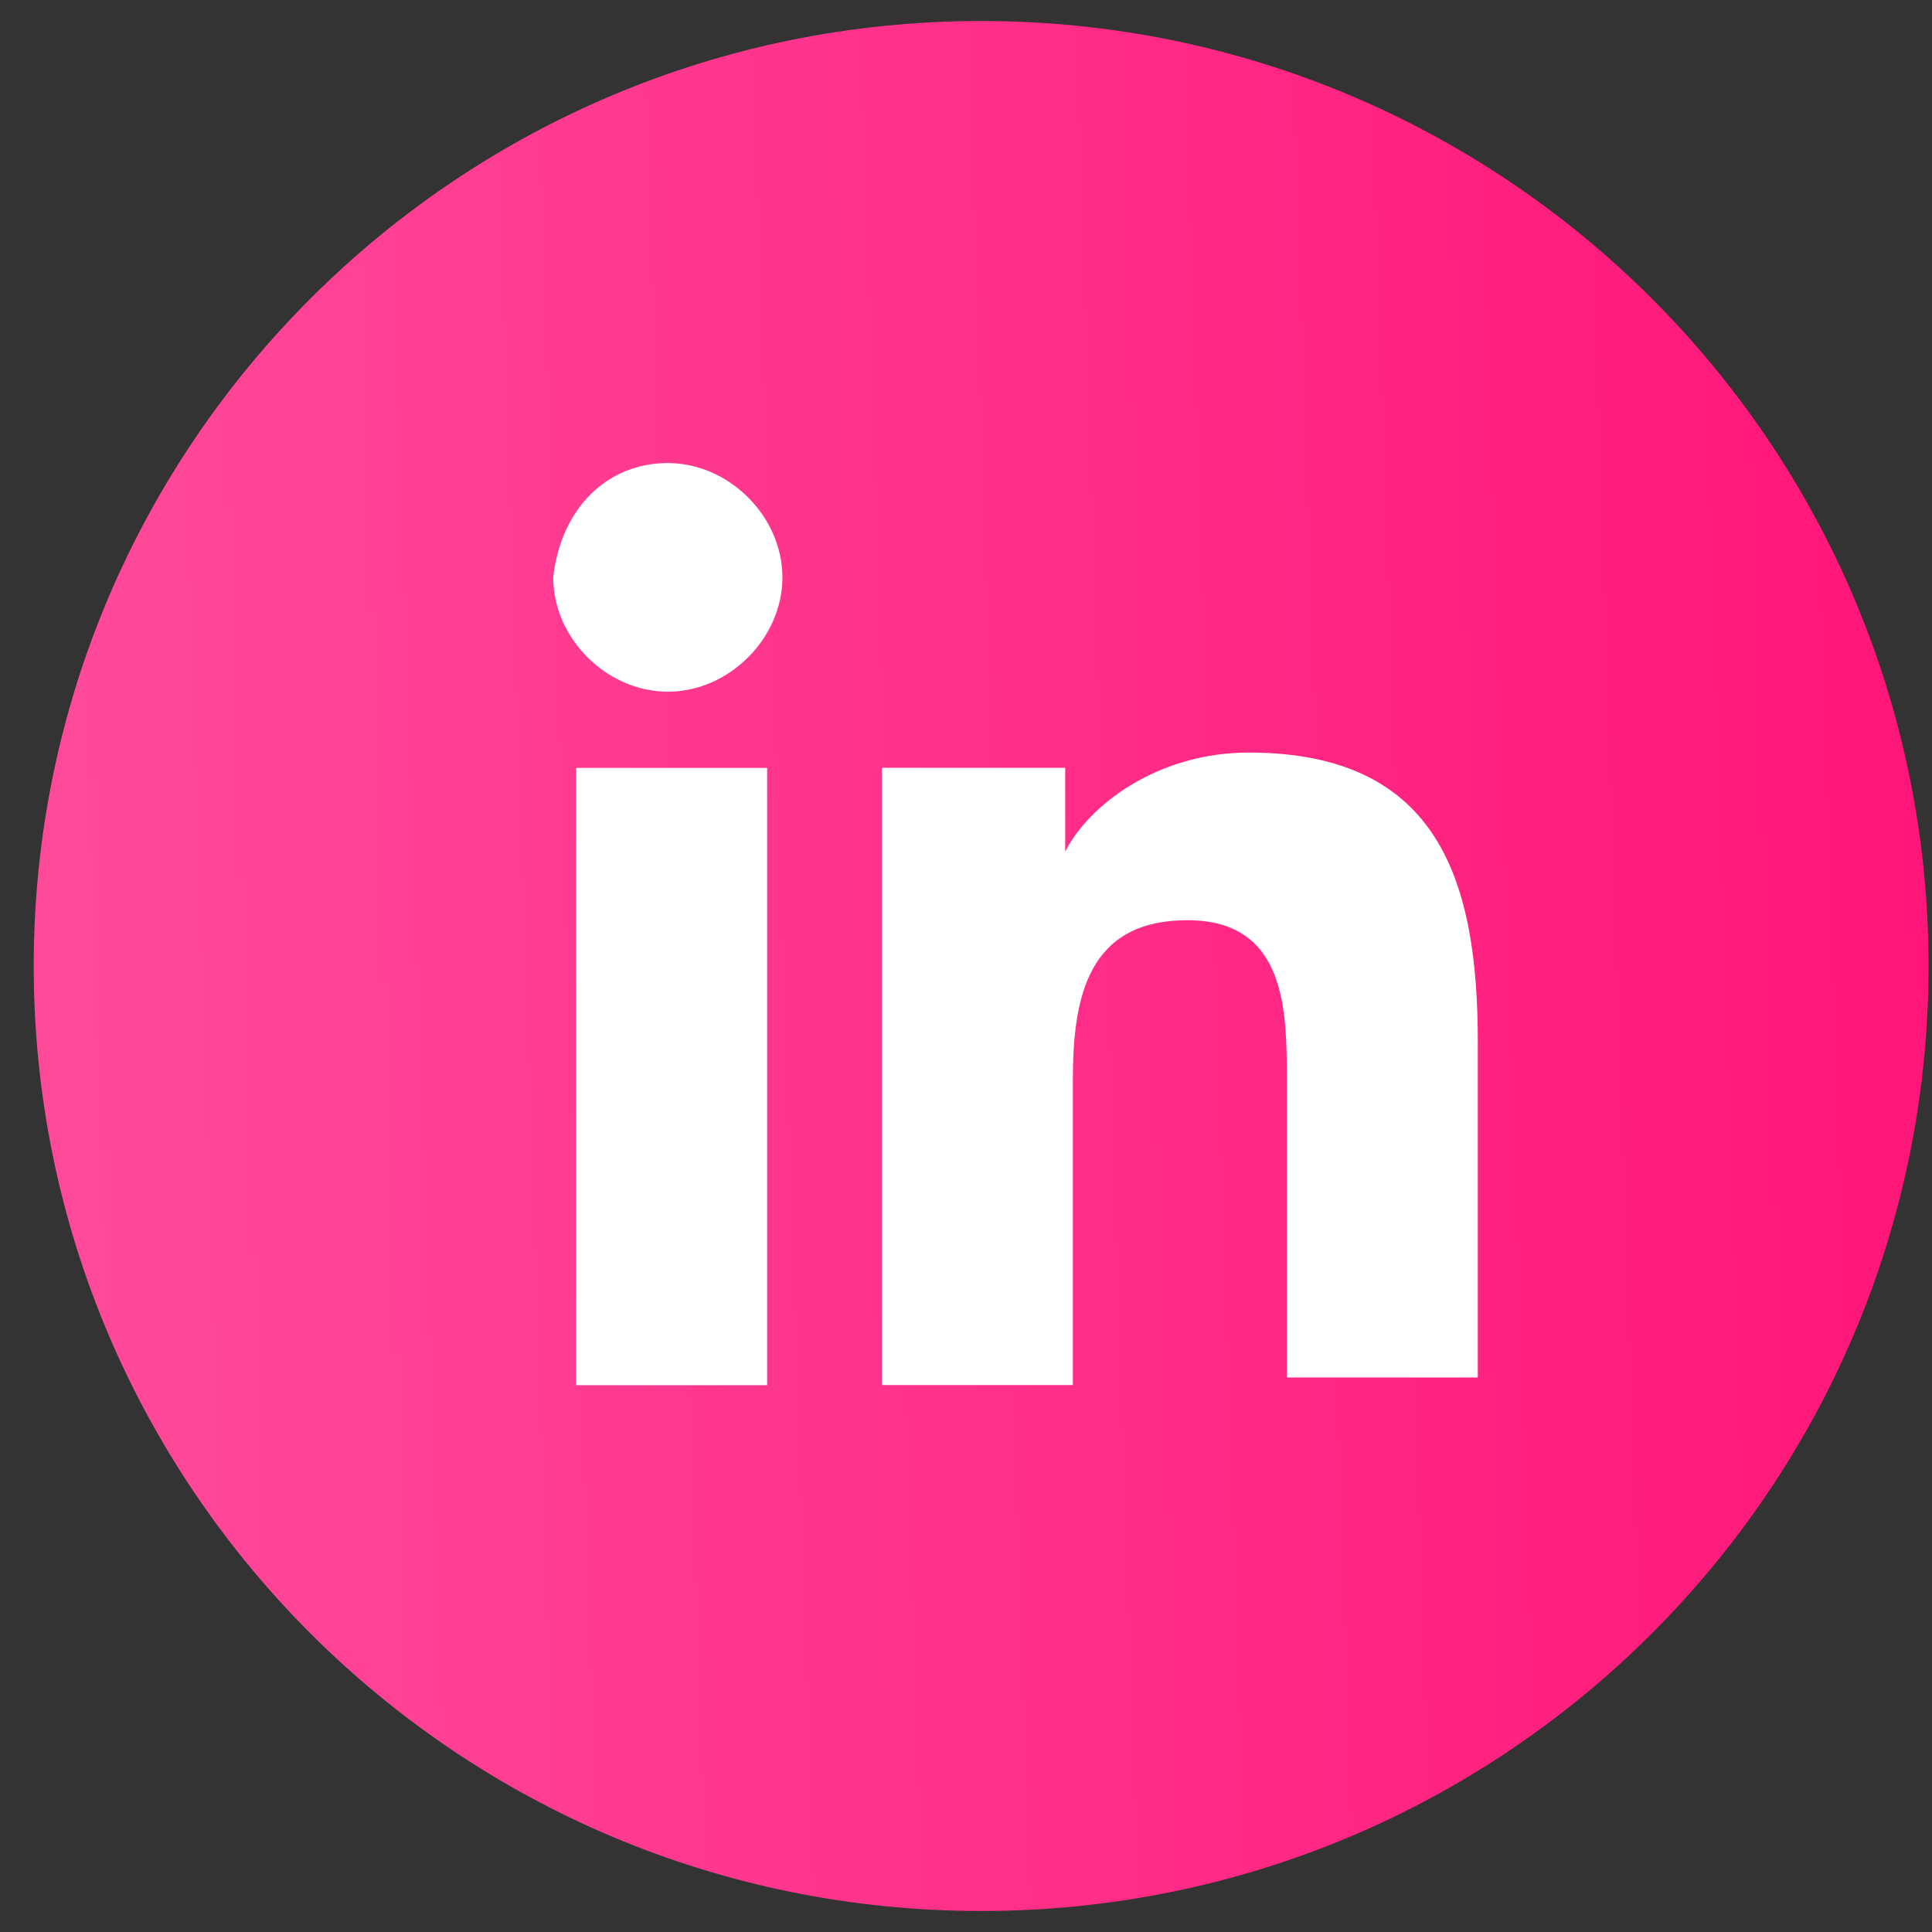
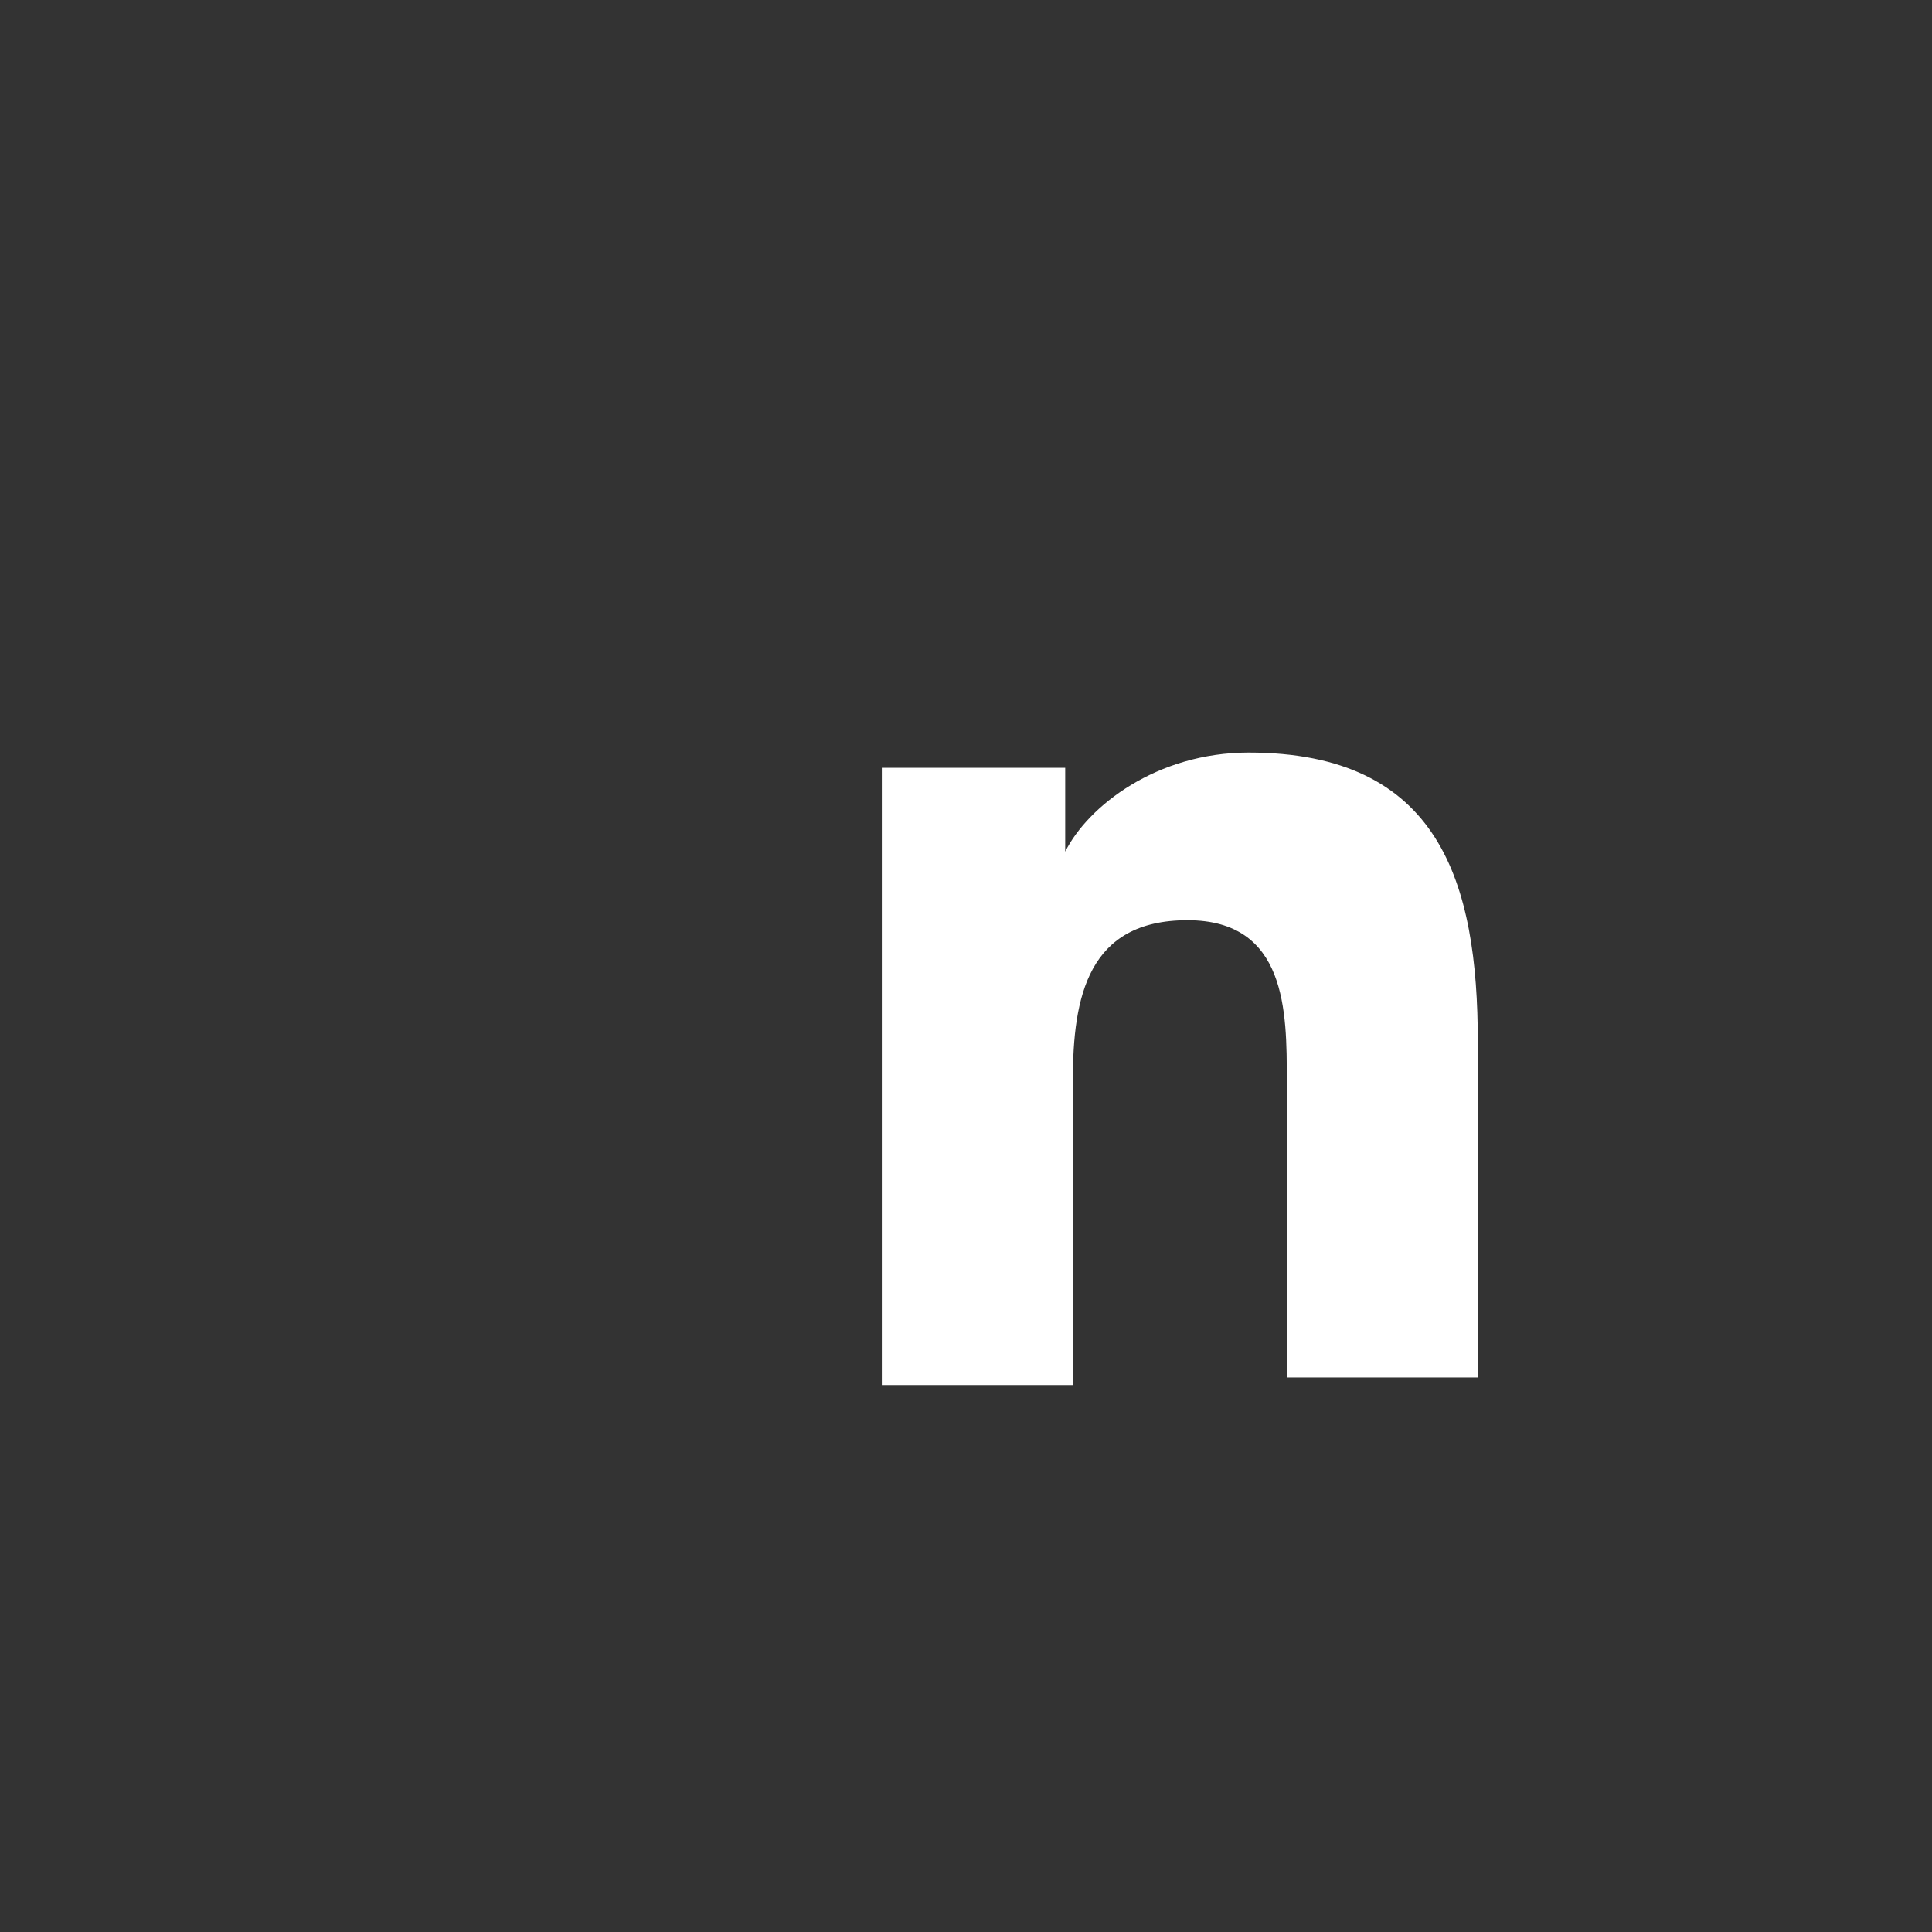
<svg xmlns="http://www.w3.org/2000/svg" width="46" height="46" viewBox="0 0 46 46" fill="none">
  <rect x="0" y="0" width="46" height="46" fill="#333333" stroke="none" />
-   <path d="M23.36 45.5C35.819 45.5 45.918 35.426 45.918 23C45.918 10.574 35.819 0.5 23.36 0.5C10.902 0.5 0.803 10.574 0.803 23C0.803 35.426 10.902 45.5 23.36 45.5Z" fill="url(#paint0_linear_2204_6852)" />
-   <path d="M13.718 18.284H18.265V32.981H13.718V18.284ZM15.901 11.025C17.356 11.025 18.629 12.296 18.629 13.747C18.629 15.199 17.356 16.469 15.901 16.469C14.445 16.469 13.172 15.199 13.172 13.747C13.354 12.114 14.445 11.025 15.901 11.025Z" fill="white" />
  <path d="M20.996 18.281H25.362V20.277C25.908 19.188 27.545 17.918 29.728 17.918C34.276 17.918 35.186 21.003 35.186 24.813V32.797H30.638V25.72C30.638 24.087 30.638 21.91 28.273 21.91C25.908 21.91 25.544 23.724 25.544 25.72V32.978H20.996V18.281Z" fill="white" />
  <defs>
    <linearGradient id="paint0_linear_2204_6852" x1="45.918" y1="0.5" x2="-0.641" y2="2.047" gradientUnits="userSpaceOnUse">
      <stop stop-color="#FF1577" />
      <stop offset="1" stop-color="#FF4B9B" />
    </linearGradient>
  </defs>
</svg>